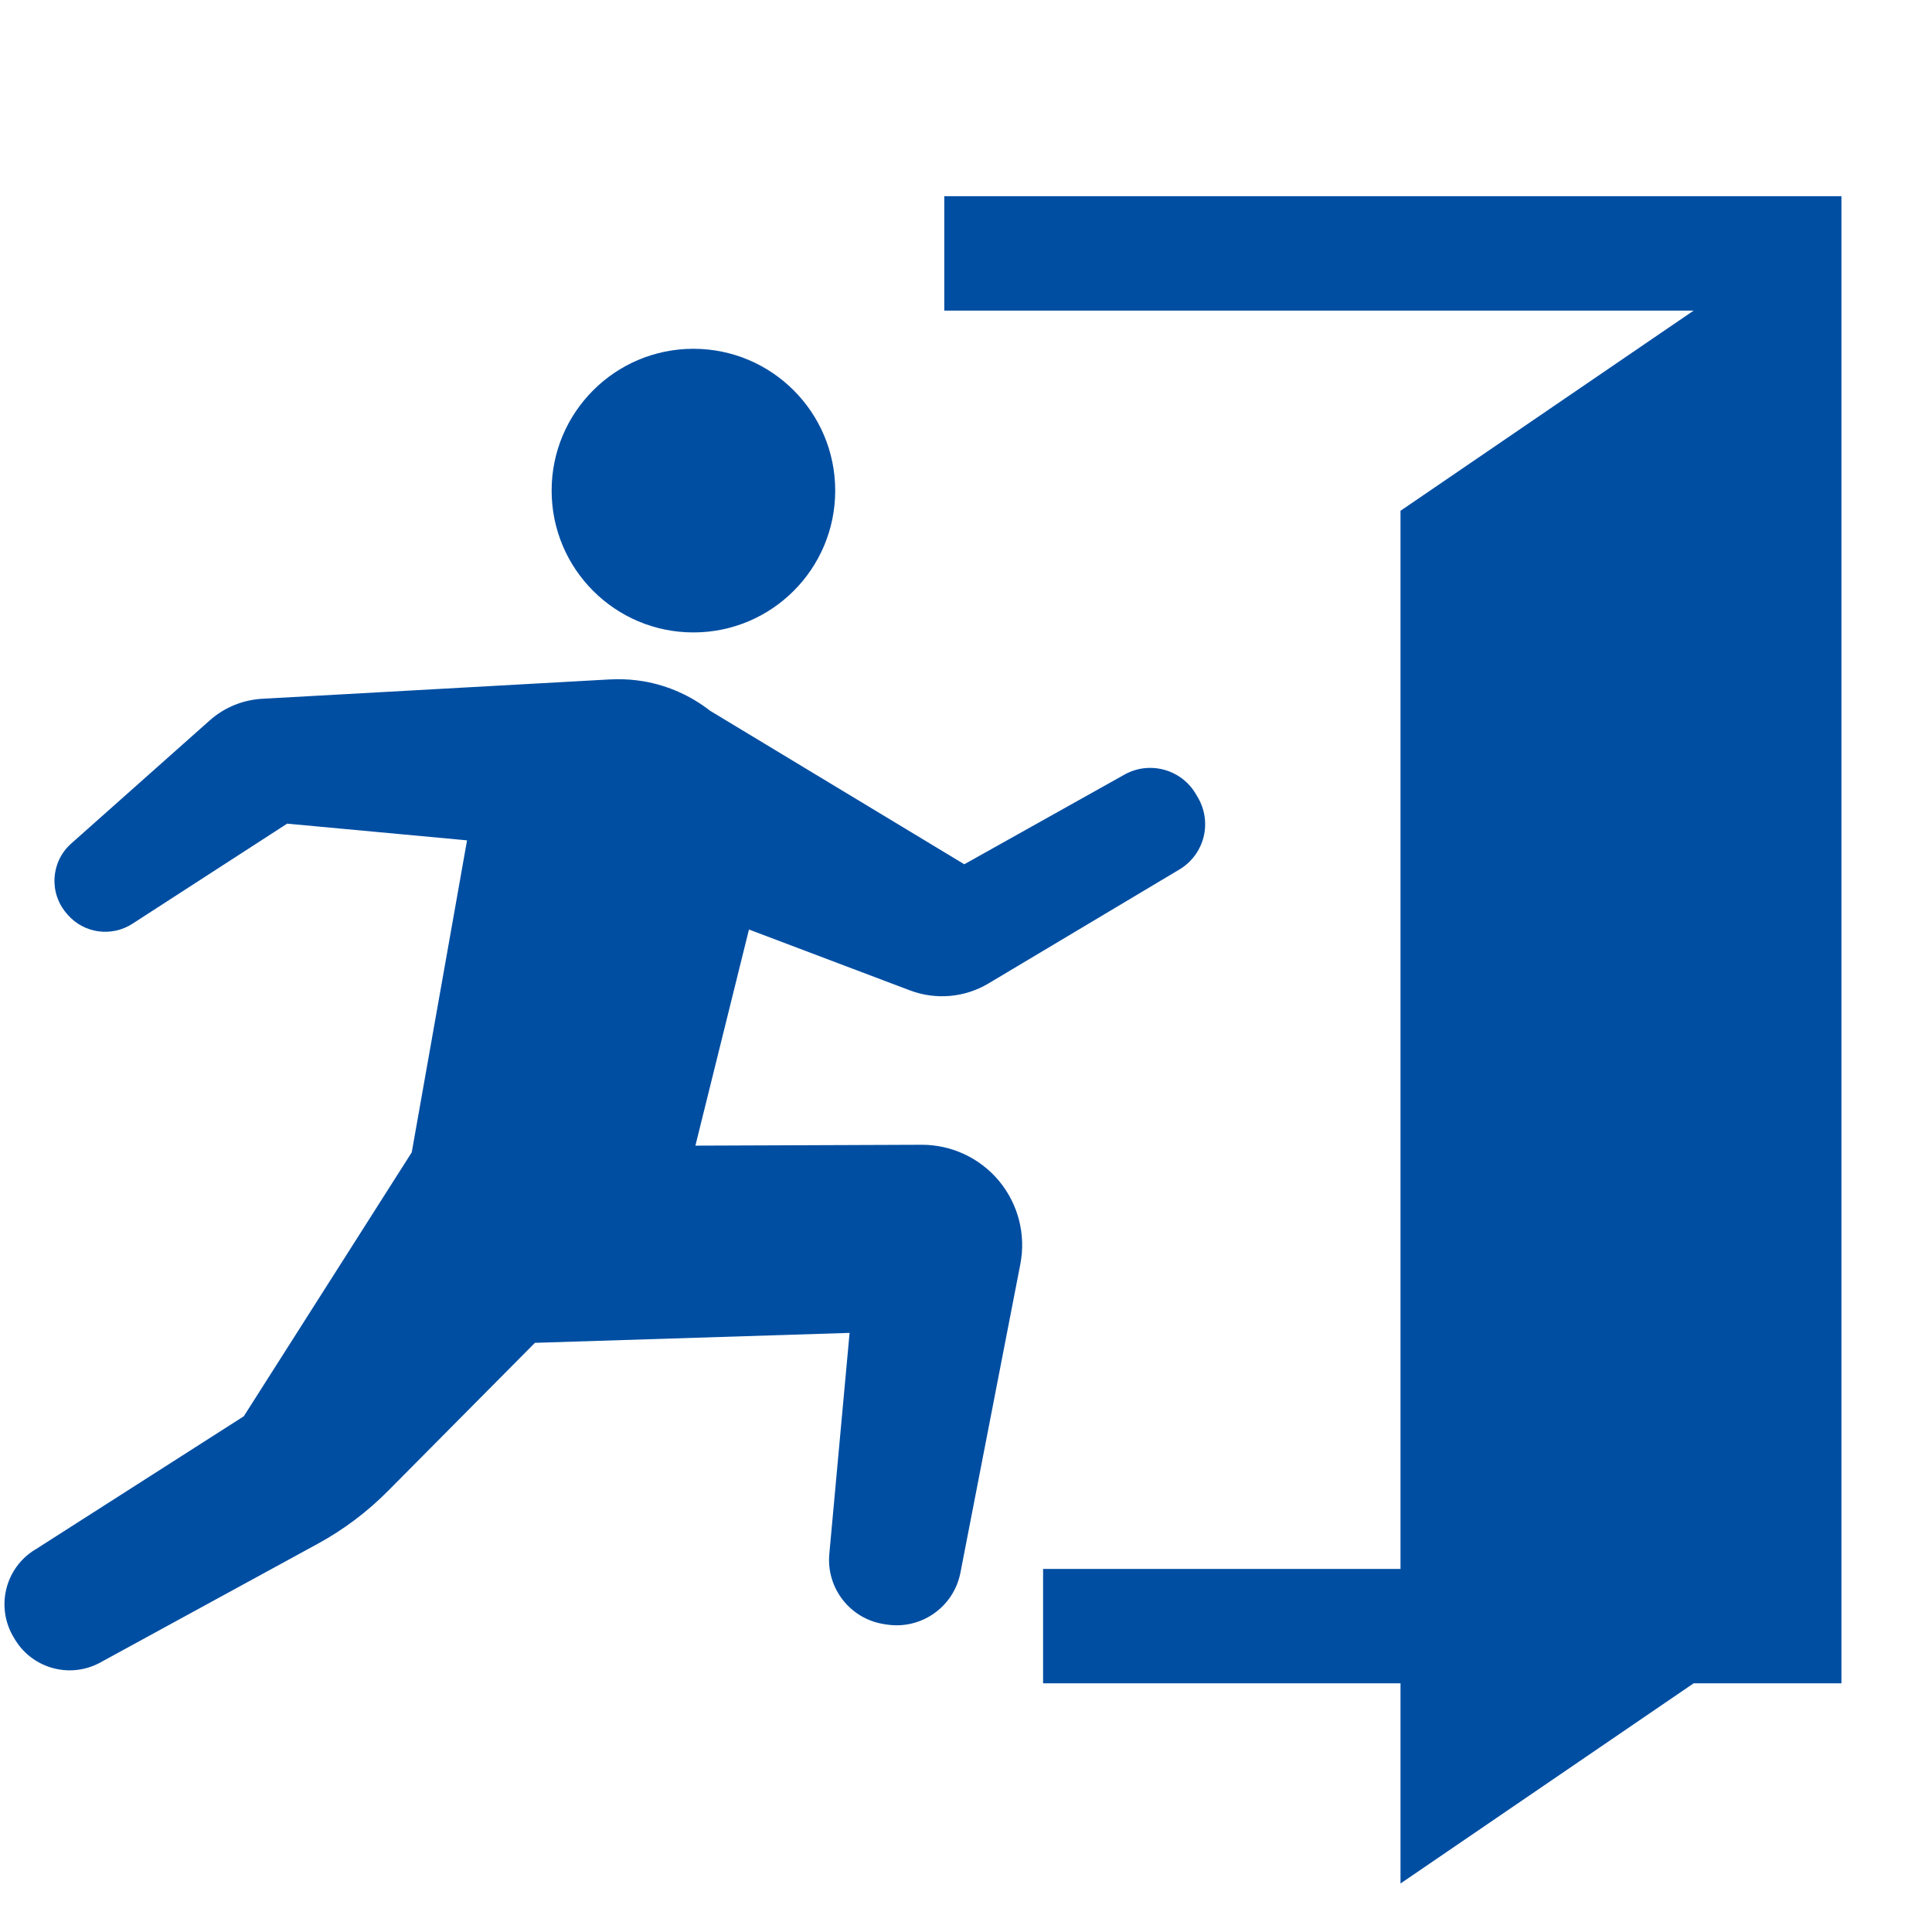
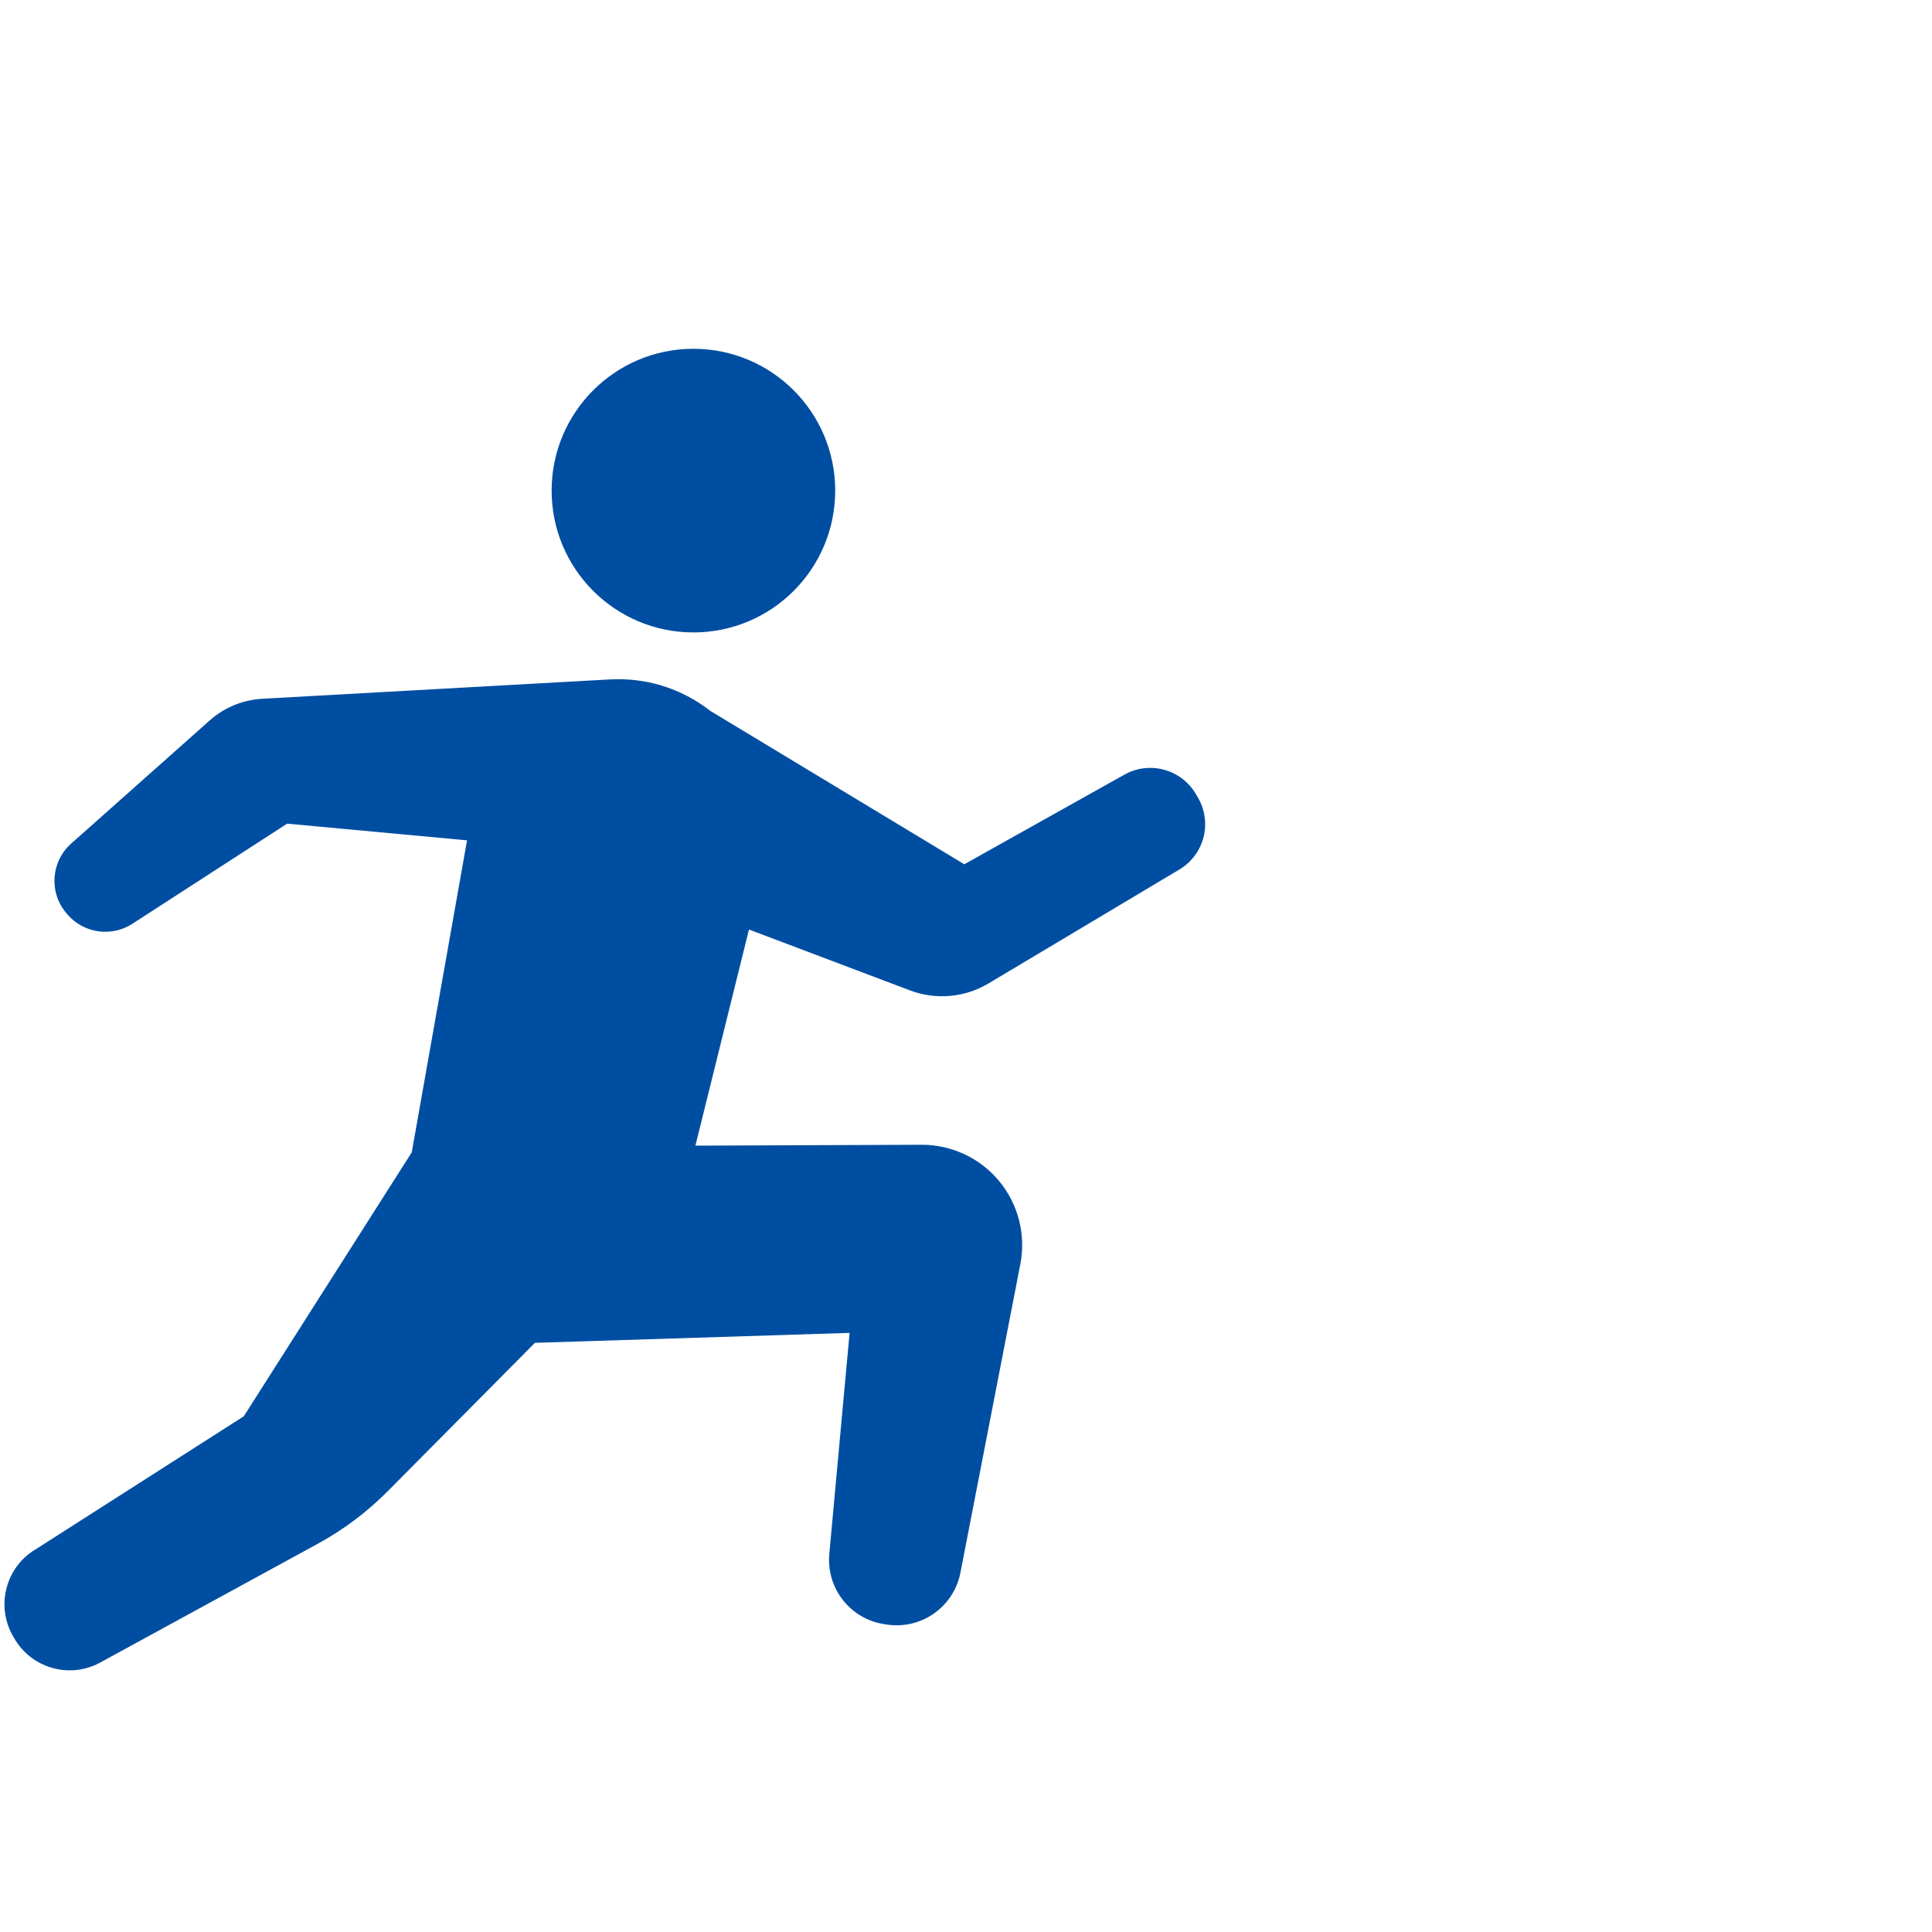
<svg xmlns="http://www.w3.org/2000/svg" width="128" height="128" viewBox="0 0 128 128" fill="none">
  <path d="M45.941 41.9c-5.188 0-9.394-4.208-9.394-9.396 0-5.188 4.206-9.396 9.394-9.396s9.394 4.207 9.394 9.396c0 5.188-4.206 9.396-9.394 9.396ZM2.339 102.661l13.813-8.829 11.127-17.485 3.664-20.672-11.918-1.106-10.256 6.635c-1.378.888-3.199.638-4.28-.596l-.059-.07c-1.199-1.365-1.073-3.442.287-4.65l9.179-8.16c.99-.879 2.256-1.386 3.58-1.438l22.903-1.275c.707-.041 1.364.013 1.364.013.294.024.592.063.888.109 1.669.287 3.168.979 4.413 1.952l16.843 10.171 10.608-5.938c1.645-.922 3.727-.374 4.707 1.24l.131.22c.485.801.633 1.758.409 2.666-.227.903-.803 1.684-1.608 2.161l-12.641 7.545c-1.571.94-3.49 1.11-5.205.463l-10.667-4.034-3.549 14.319 14.98-.058c1.991-.007 3.876.877 5.144 2.405 1.269 1.534 1.782 3.551 1.404 5.503l-3.969 20.442c-.441 2.265-2.585 3.78-4.866 3.438l-.17-.026c-2.259-.338-3.858-2.376-3.651-4.652l1.343-14.647-20.846.659-9.764 9.842c-1.36 1.367-2.914 2.537-4.609 3.462l-14.505 7.919c-2.033 1.053-4.533.3-5.647-1.698l-.082-.137c-1.111-1.998-.448-4.511 1.502-5.695Z" fill="#004EA2" />
-   <path d="m92.787 33.841 19.421-13.263H62.561V12.999H122v98.525h-9.792l-19.421 13.263v-13.263H69.107v-7.579h23.68V33.841Z" fill="#004EA2" />
</svg>